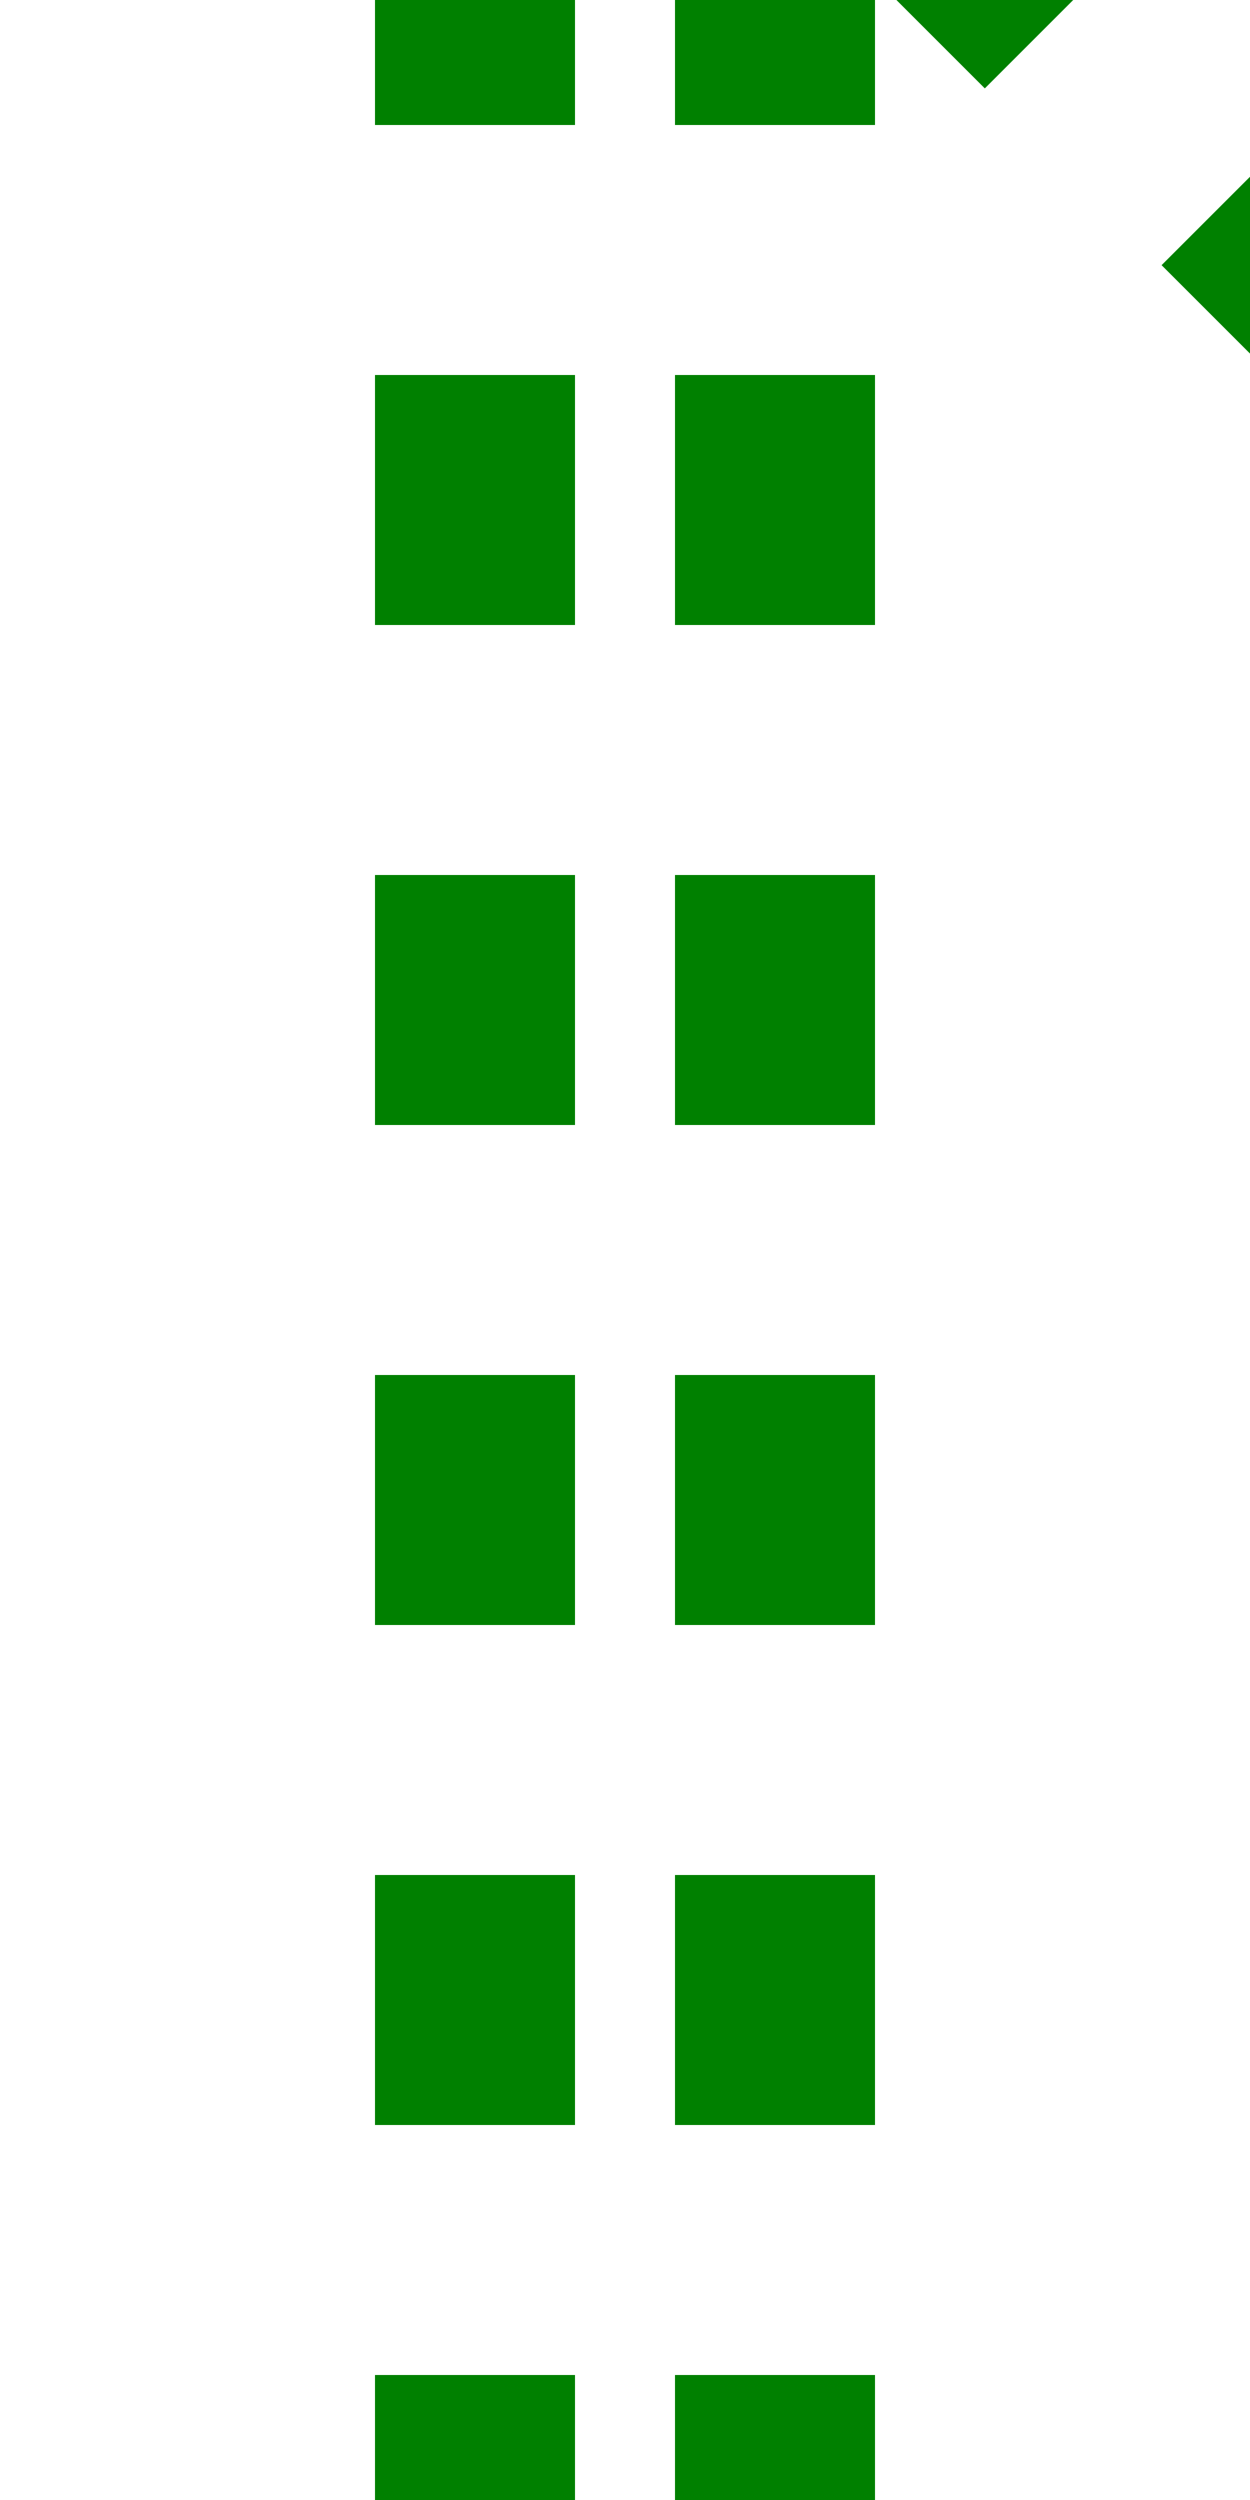
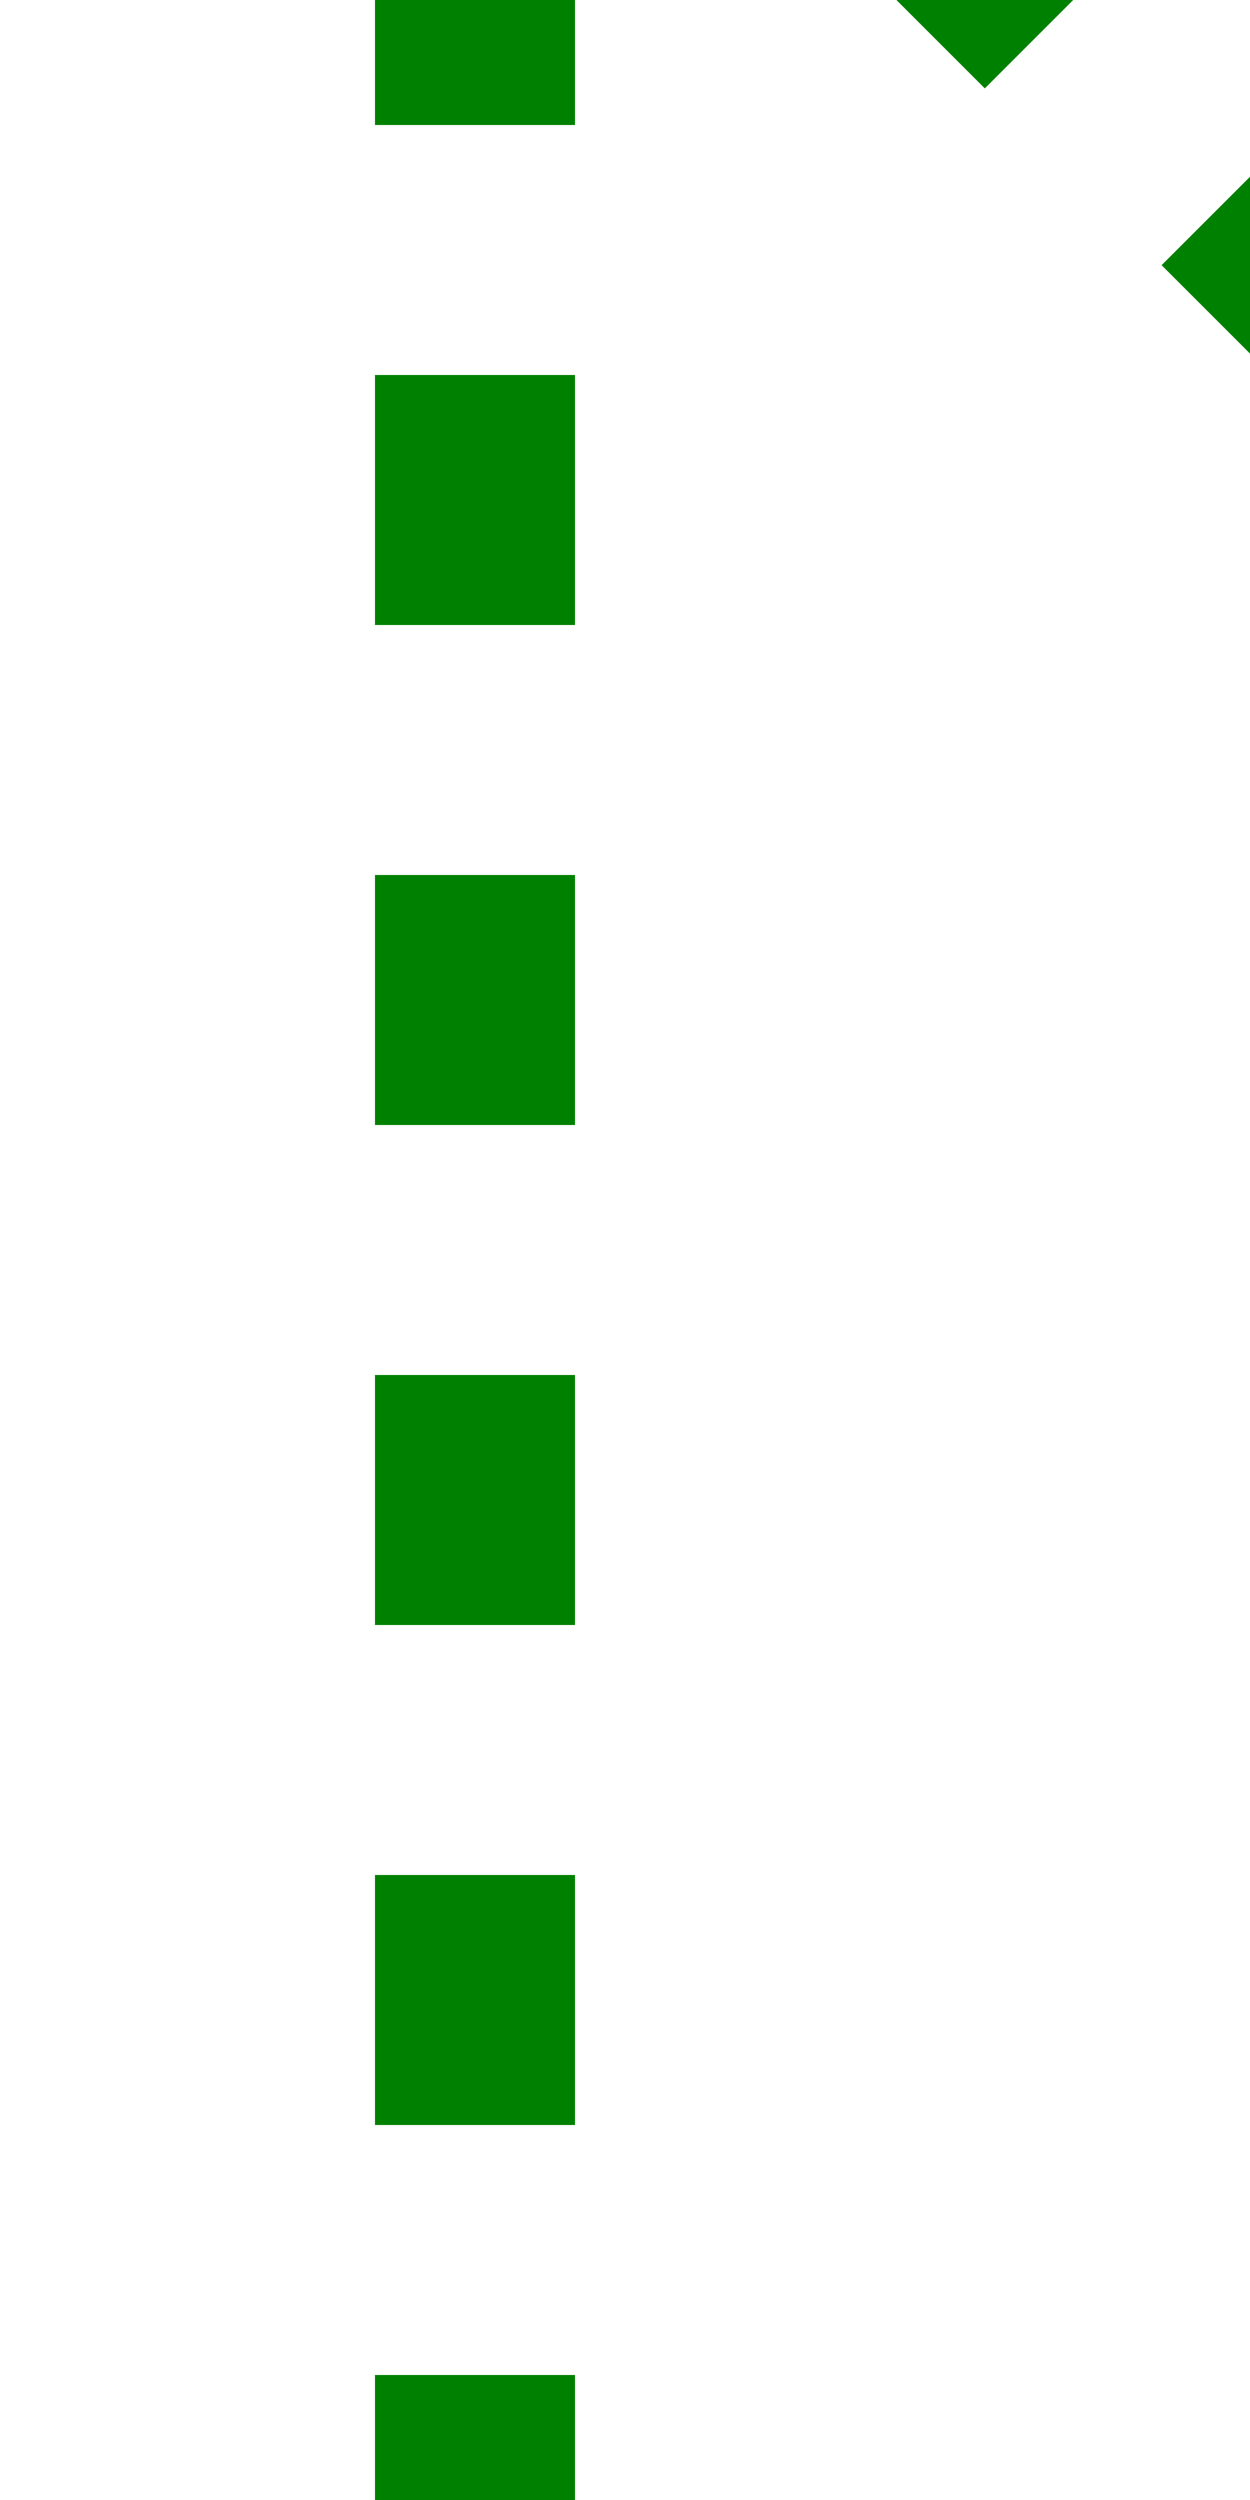
<svg xmlns="http://www.w3.org/2000/svg" width="250" height="500">
  <title>ftdSTR+tc1</title>
-   <path stroke="#008000" d="m 175.75,-31.82 90,90 M 95,525 V 0 m 60,525 V 0" stroke-width="40" stroke-dasharray="50" />
+   <path stroke="#008000" d="m 175.75,-31.82 90,90 M 95,525 V 0 V 0" stroke-width="40" stroke-dasharray="50" />
</svg>